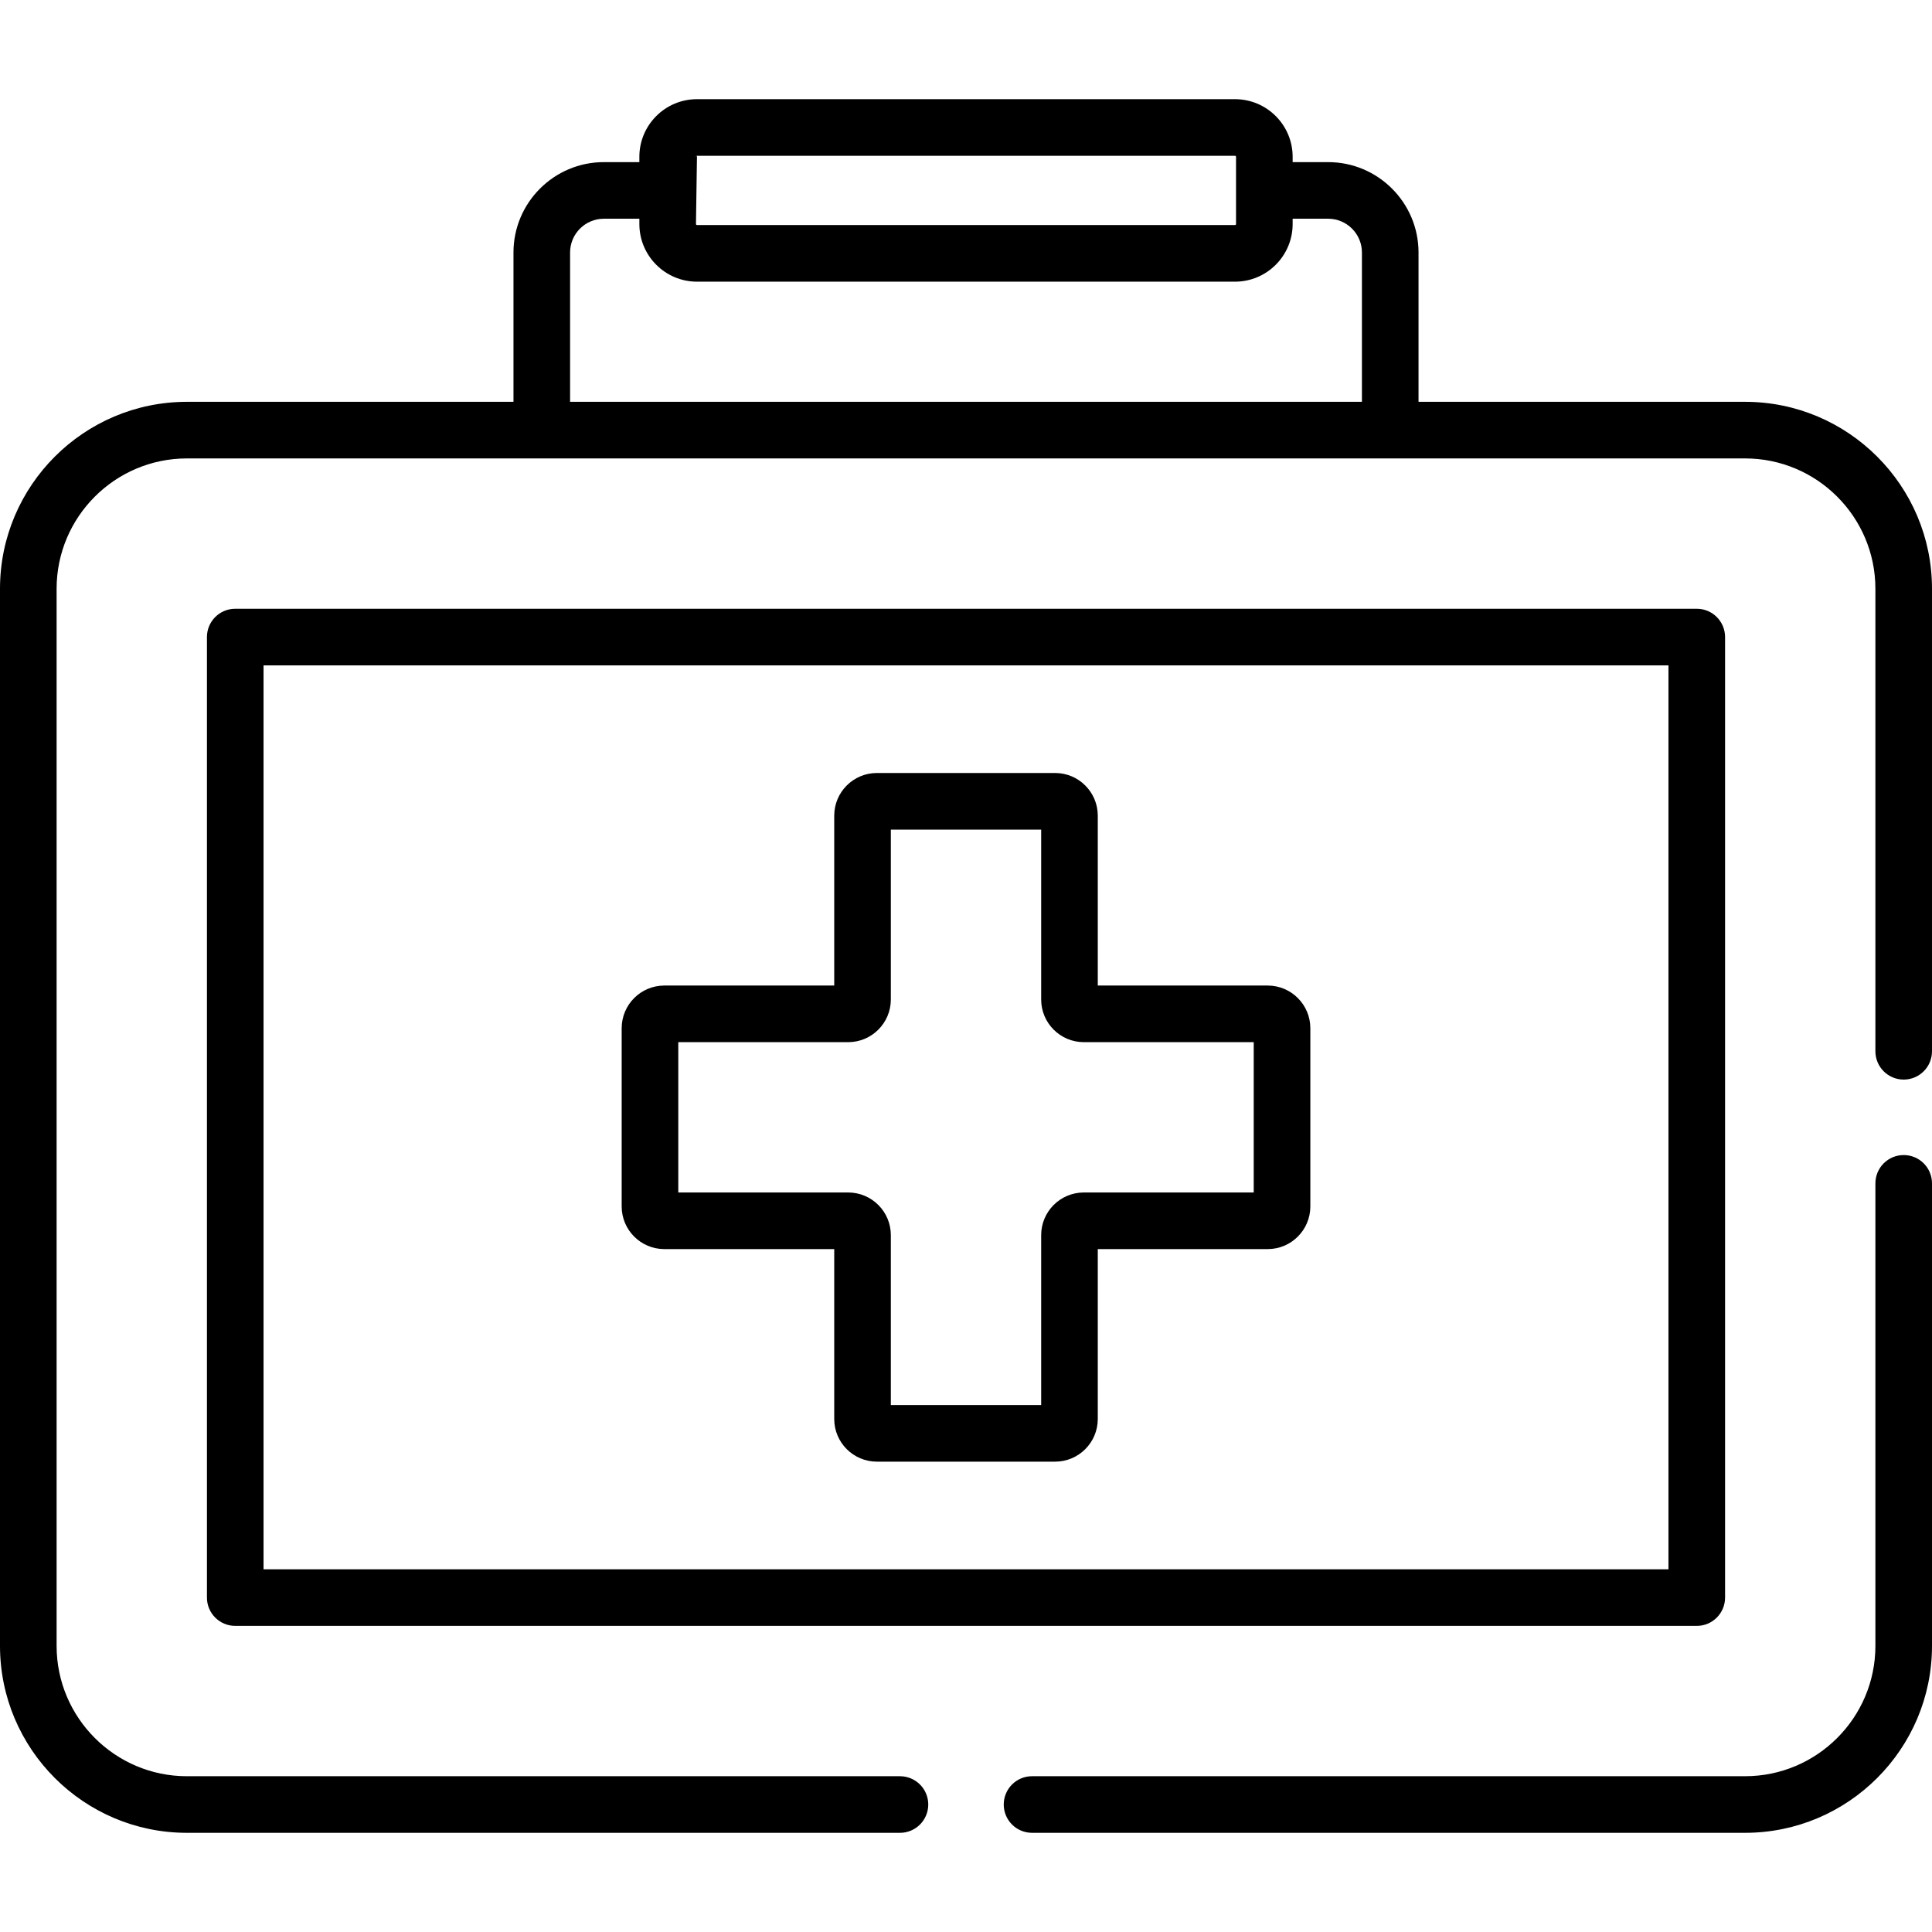
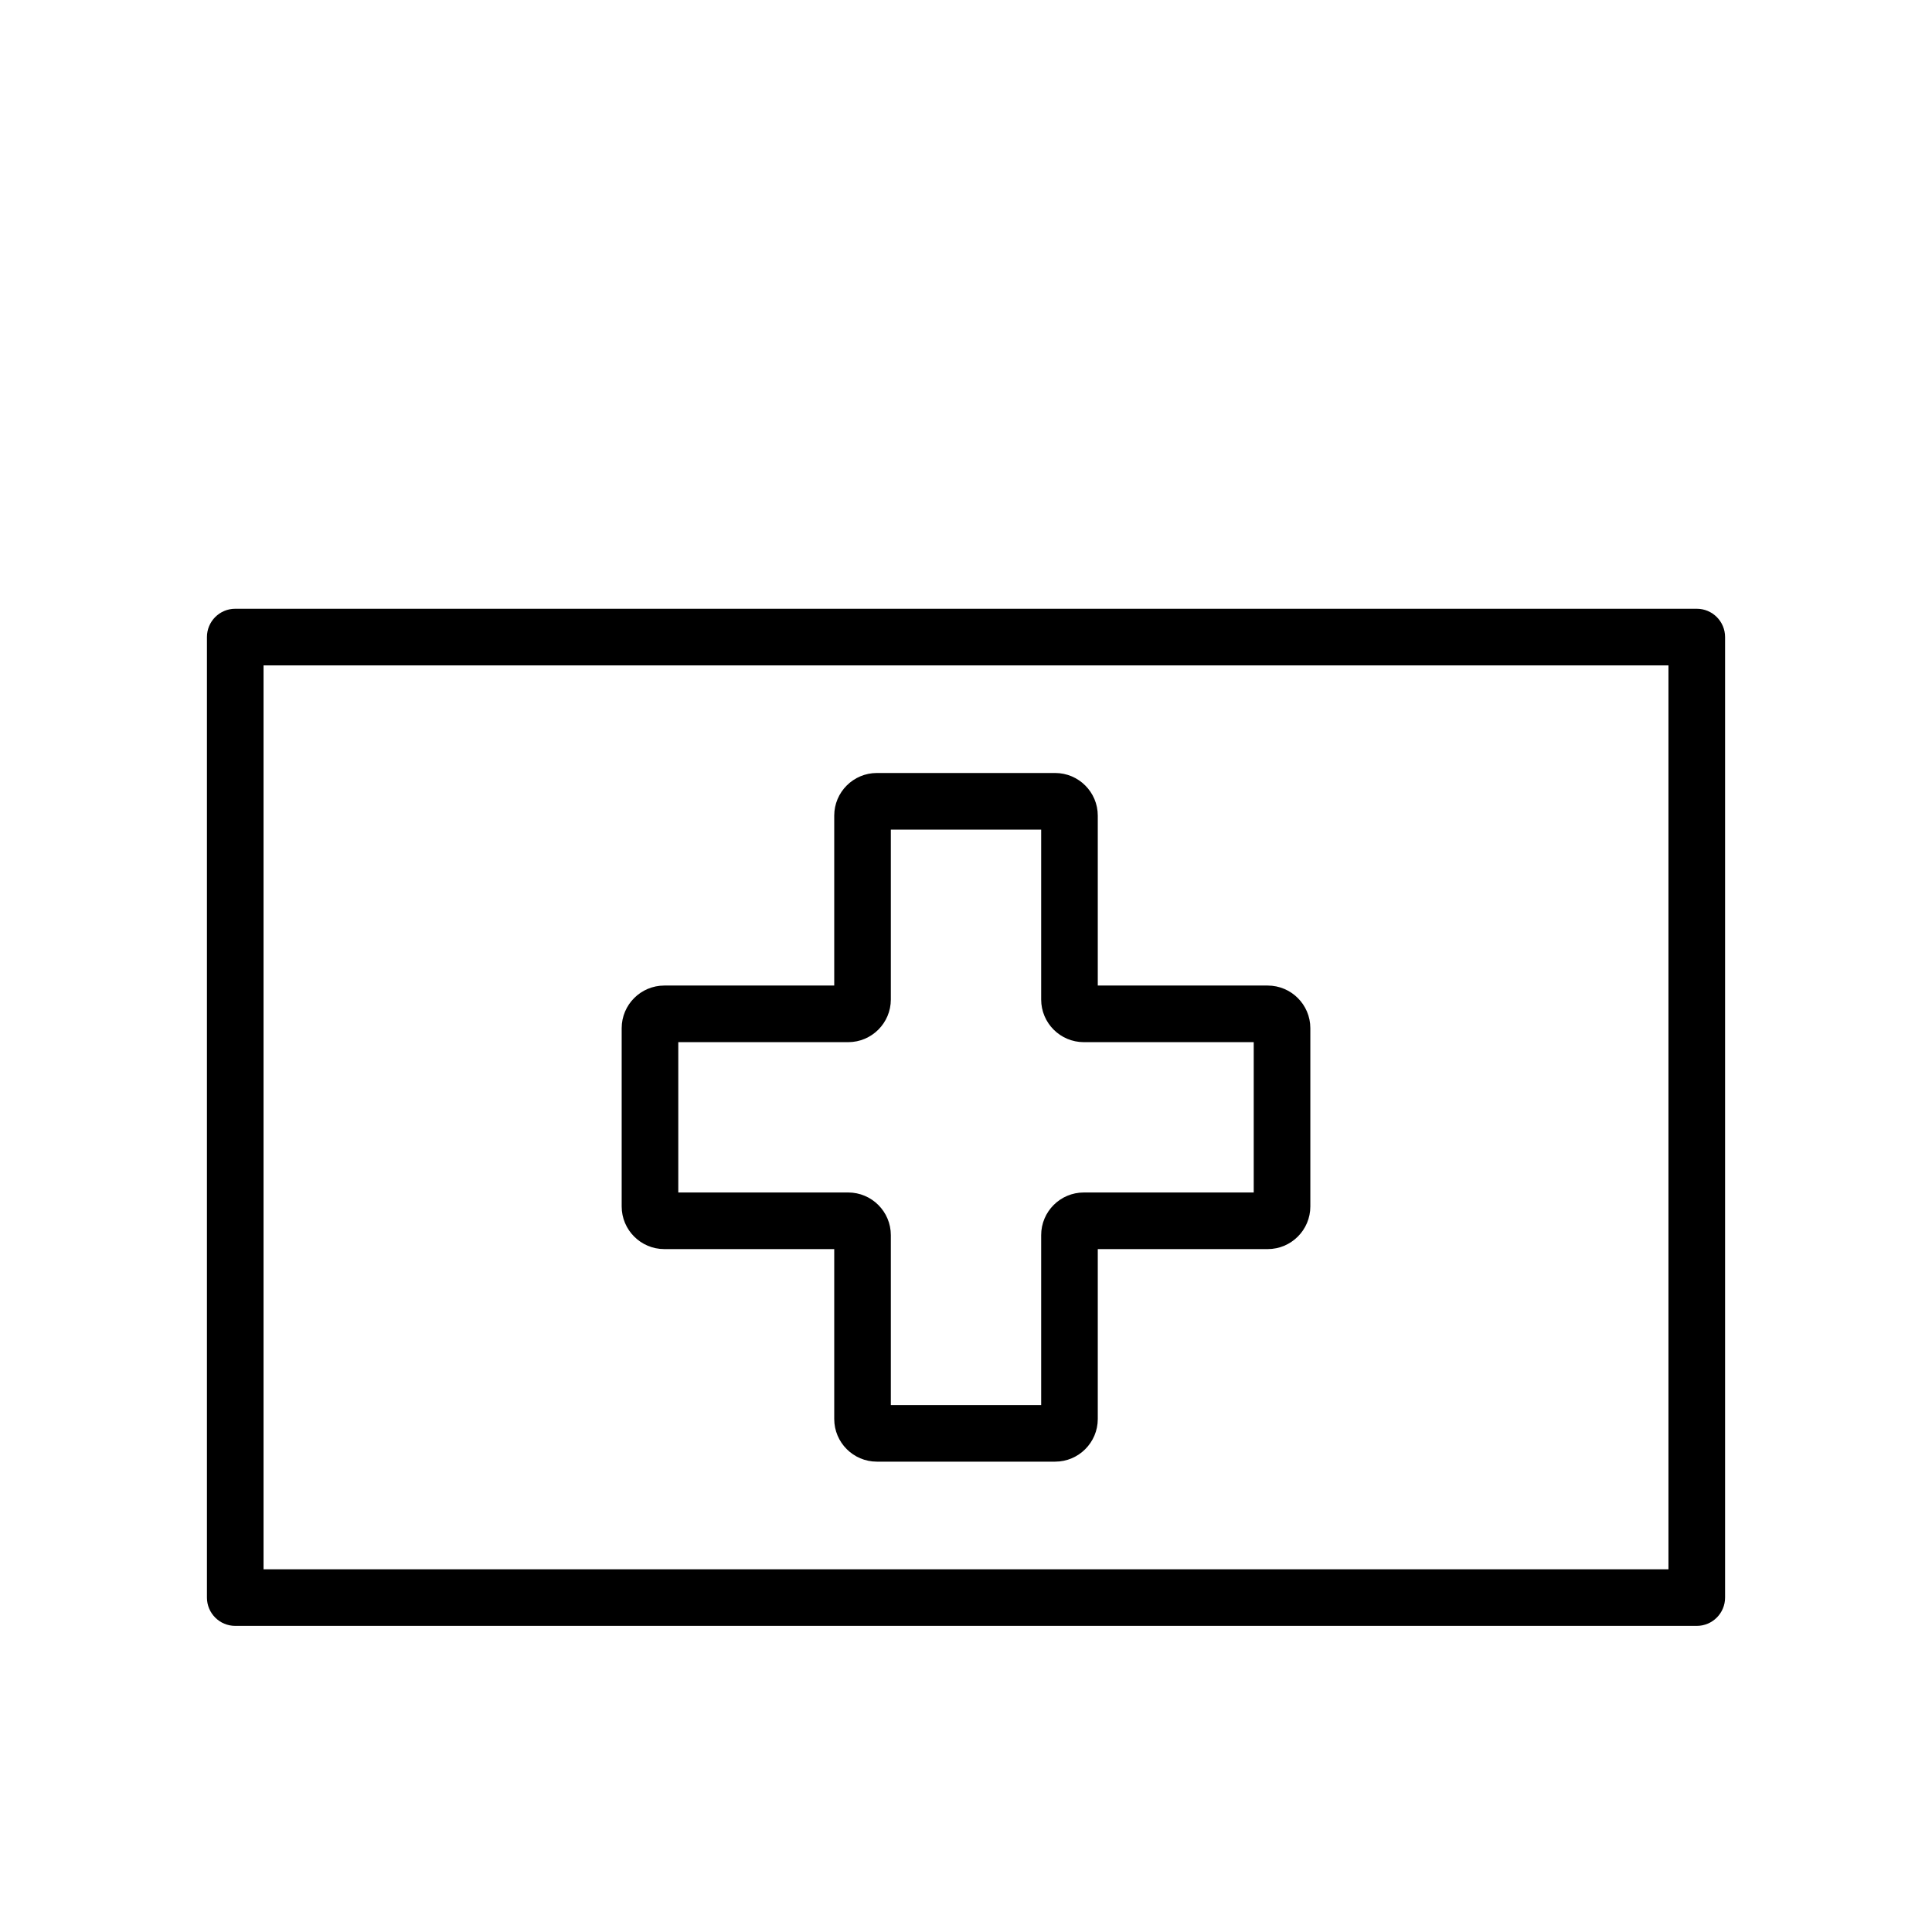
<svg xmlns="http://www.w3.org/2000/svg" version="1.1" id="Capa_1" x="0px" y="0px" viewBox="0 0 511.999 511.999" style="enable-background:new 0 0 511.999 511.999;" xml:space="preserve">
  <path d="M176.051,331.022h45.029v45.03c0,6.23,5.068,11.3,11.3,11.3h47.242c6.23,0,11.3-5.068,11.3-11.3v-45.03h45.03  c6.23,0,11.3-5.068,11.3-11.3V272.48c0-6.23-5.068-11.3-11.3-11.3h-45.03v-45.03c0-6.229-5.068-11.299-11.3-11.299h-47.242  c-6.23,0-11.3,5.068-11.3,11.299v45.03h-45.029c-6.23,0-11.3,5.068-11.3,11.3v47.242  C164.751,325.953,169.82,331.022,176.051,331.022z M179.752,276.181h45.029c6.23,0,11.3-5.068,11.3-11.3v-45.029h39.839v45.029  c0,6.23,5.068,11.3,11.3,11.3h45.03v39.839h-45.03c-6.23,0-11.3,5.068-11.3,11.3v45.03H236.08v-45.03c0-6.23-5.068-11.3-11.3-11.3  h-45.029L179.752,276.181L179.752,276.181z" />
-   <path d="M504.5,306.102c-4.143,0-7.5,3.357-7.5,7.5v122.576c0,19.043-15.492,34.536-34.535,34.536H273.501  c-4.143,0-7.5,3.357-7.5,7.5c0,4.143,3.357,7.5,7.5,7.5h188.962c27.315,0,49.536-22.222,49.536-49.537V313.603  C512,309.459,508.642,306.102,504.5,306.102z" />
-   <path d="M462.464,106.485h-86.541v-39.57c0-13.207-10.745-23.951-23.952-23.951h-9.409v-1.411c0-8.42-6.85-15.27-15.27-15.27  H184.708c-8.42,0-15.27,6.85-15.27,15.27v1.411h-9.409c-13.208,0-23.952,10.745-23.952,23.951v39.57h-86.54  C22.222,106.485,0,128.708,0,156.024V436.18c0,27.315,22.222,49.537,49.537,49.537h188.961c4.143,0,7.5-3.357,7.5-7.5  c0-4.143-3.357-7.5-7.5-7.5H49.537c-19.043,0-34.536-15.494-34.536-34.537V156.024c0-19.044,15.493-34.537,34.536-34.537  c7.818,0,389.562,0,412.926,0c19.043,0,34.535,15.493,34.535,34.537V278.6c0,4.143,3.357,7.5,7.5,7.5s7.5-3.357,7.5-7.5V156.024  C512,128.708,489.778,106.485,462.464,106.485z M184.708,41.283l-0.269,0.269C184.44,41.403,184.56,41.283,184.708,41.283h142.584  c0.148,0,0.269,0.12,0.269,0.269l0,0v17.823c0,0.147-0.12,0.268-0.269,0.268H184.708c-0.148,0-0.269-0.12-0.269-0.268  L184.708,41.283z M360.922,106.485H151.078v-39.57c0-4.936,4.016-8.951,8.952-8.951h9.409v1.411c0,8.42,6.85,15.27,15.27,15.27  h142.584c8.42,0,15.27-6.85,15.27-15.27v-1.411h9.409c4.936,0,8.952,4.015,8.952,8.951V106.485z" />
  <path d="M457.161,423.376v-254.55c0-4.143-3.357-7.5-7.5-7.5H62.341c-4.143,0-7.5,3.357-7.5,7.5v254.549c0,4.143,3.357,7.5,7.5,7.5  H449.66C453.802,430.877,457.161,427.518,457.161,423.376z M442.16,415.876H69.841v-239.55H442.16V415.876z" />
  <g>
</g>
  <g>
</g>
  <g>
</g>
  <g>
</g>
  <g>
</g>
  <g>
</g>
  <g>
</g>
  <g>
</g>
  <g>
</g>
  <g>
</g>
  <g>
</g>
  <g>
</g>
  <g>
</g>
  <g>
</g>
  <g>
</g>
</svg>